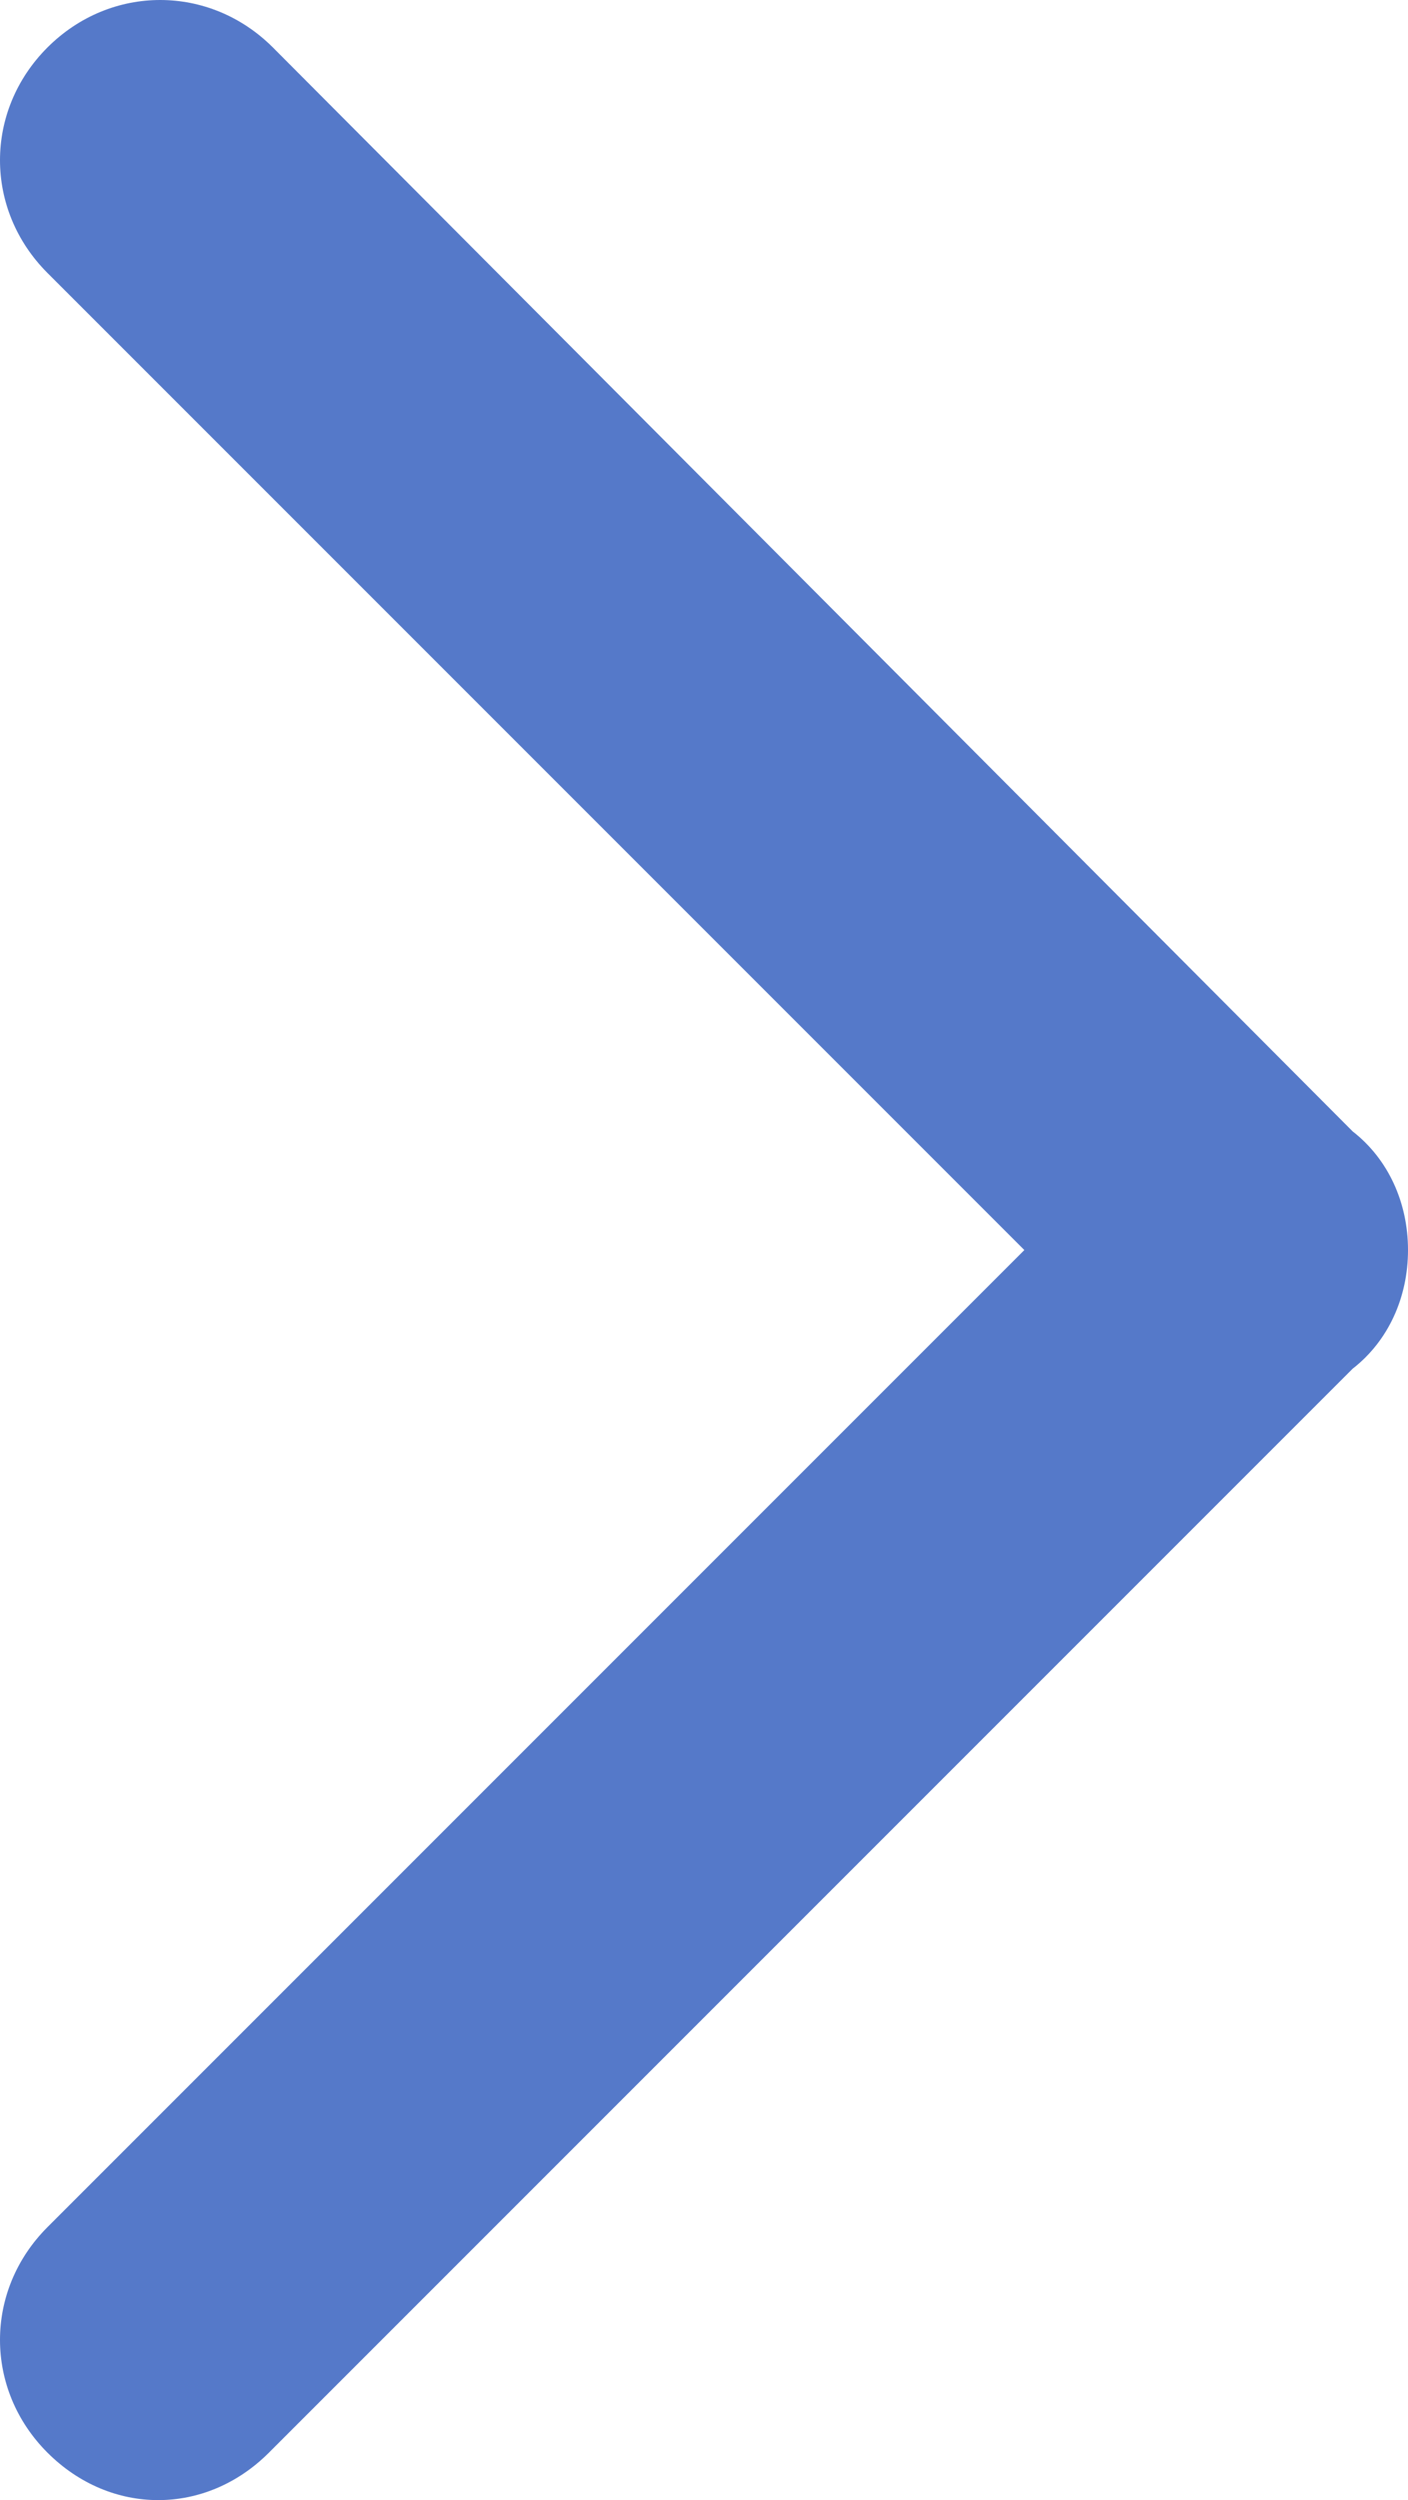
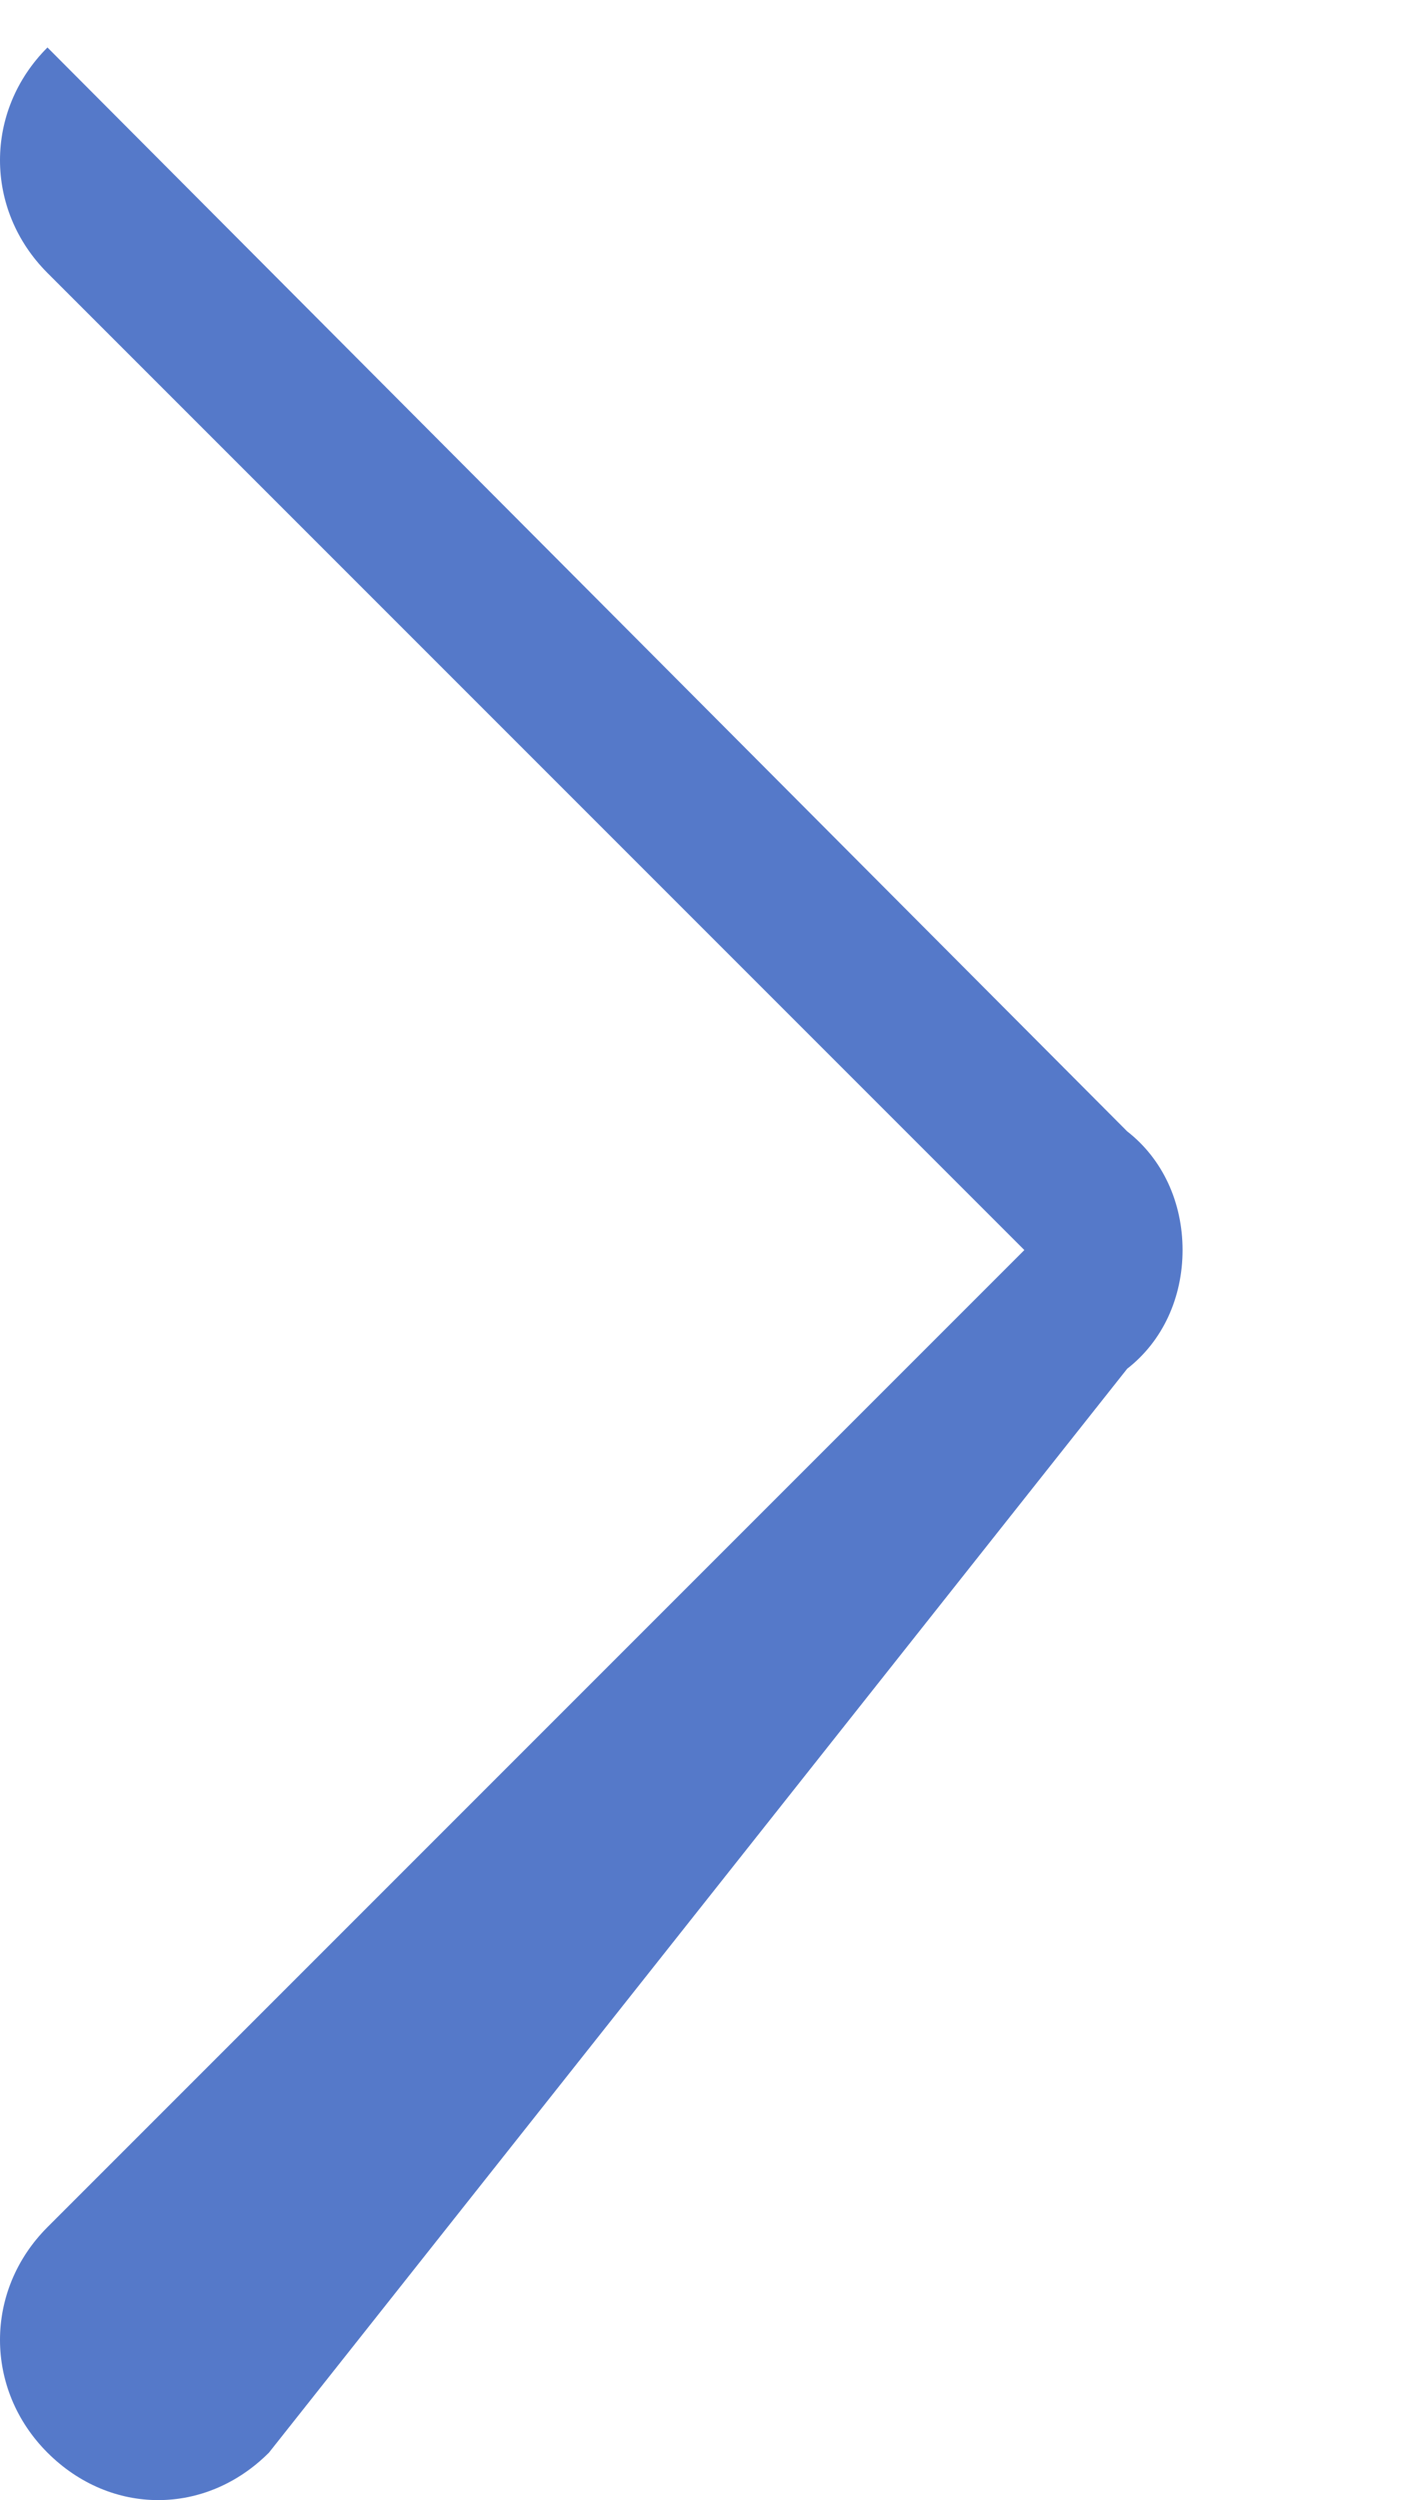
<svg xmlns="http://www.w3.org/2000/svg" version="1.1" id="レイヤー_1" x="0px" y="0px" viewBox="0 0 35.6 63.2" style="enable-background:new 0 0 35.6 63.2;" xml:space="preserve">
  <style type="text/css">
	.st0{fill:#5579C9;}
</style>
  <g>
-     <path class="st0" d="M4,63.2c-1,0-2-0.4-2.8-1.2c-1.6-1.6-1.6-4.1,0-5.7l24.7-24.7L1.2,6.9c-1.6-1.6-1.6-4.1,0-5.7   c1.6-1.6,4.1-1.6,5.7,0l27.3,27.4c0.9,0.7,1.4,1.8,1.4,3c0,1.2-0.5,2.3-1.4,3L6.8,62C6,62.8,5,63.2,4,63.2z" />
+     <path class="st0" d="M4,63.2c-1,0-2-0.4-2.8-1.2c-1.6-1.6-1.6-4.1,0-5.7l24.7-24.7L1.2,6.9c-1.6-1.6-1.6-4.1,0-5.7   l27.3,27.4c0.9,0.7,1.4,1.8,1.4,3c0,1.2-0.5,2.3-1.4,3L6.8,62C6,62.8,5,63.2,4,63.2z" />
  </g>
</svg>